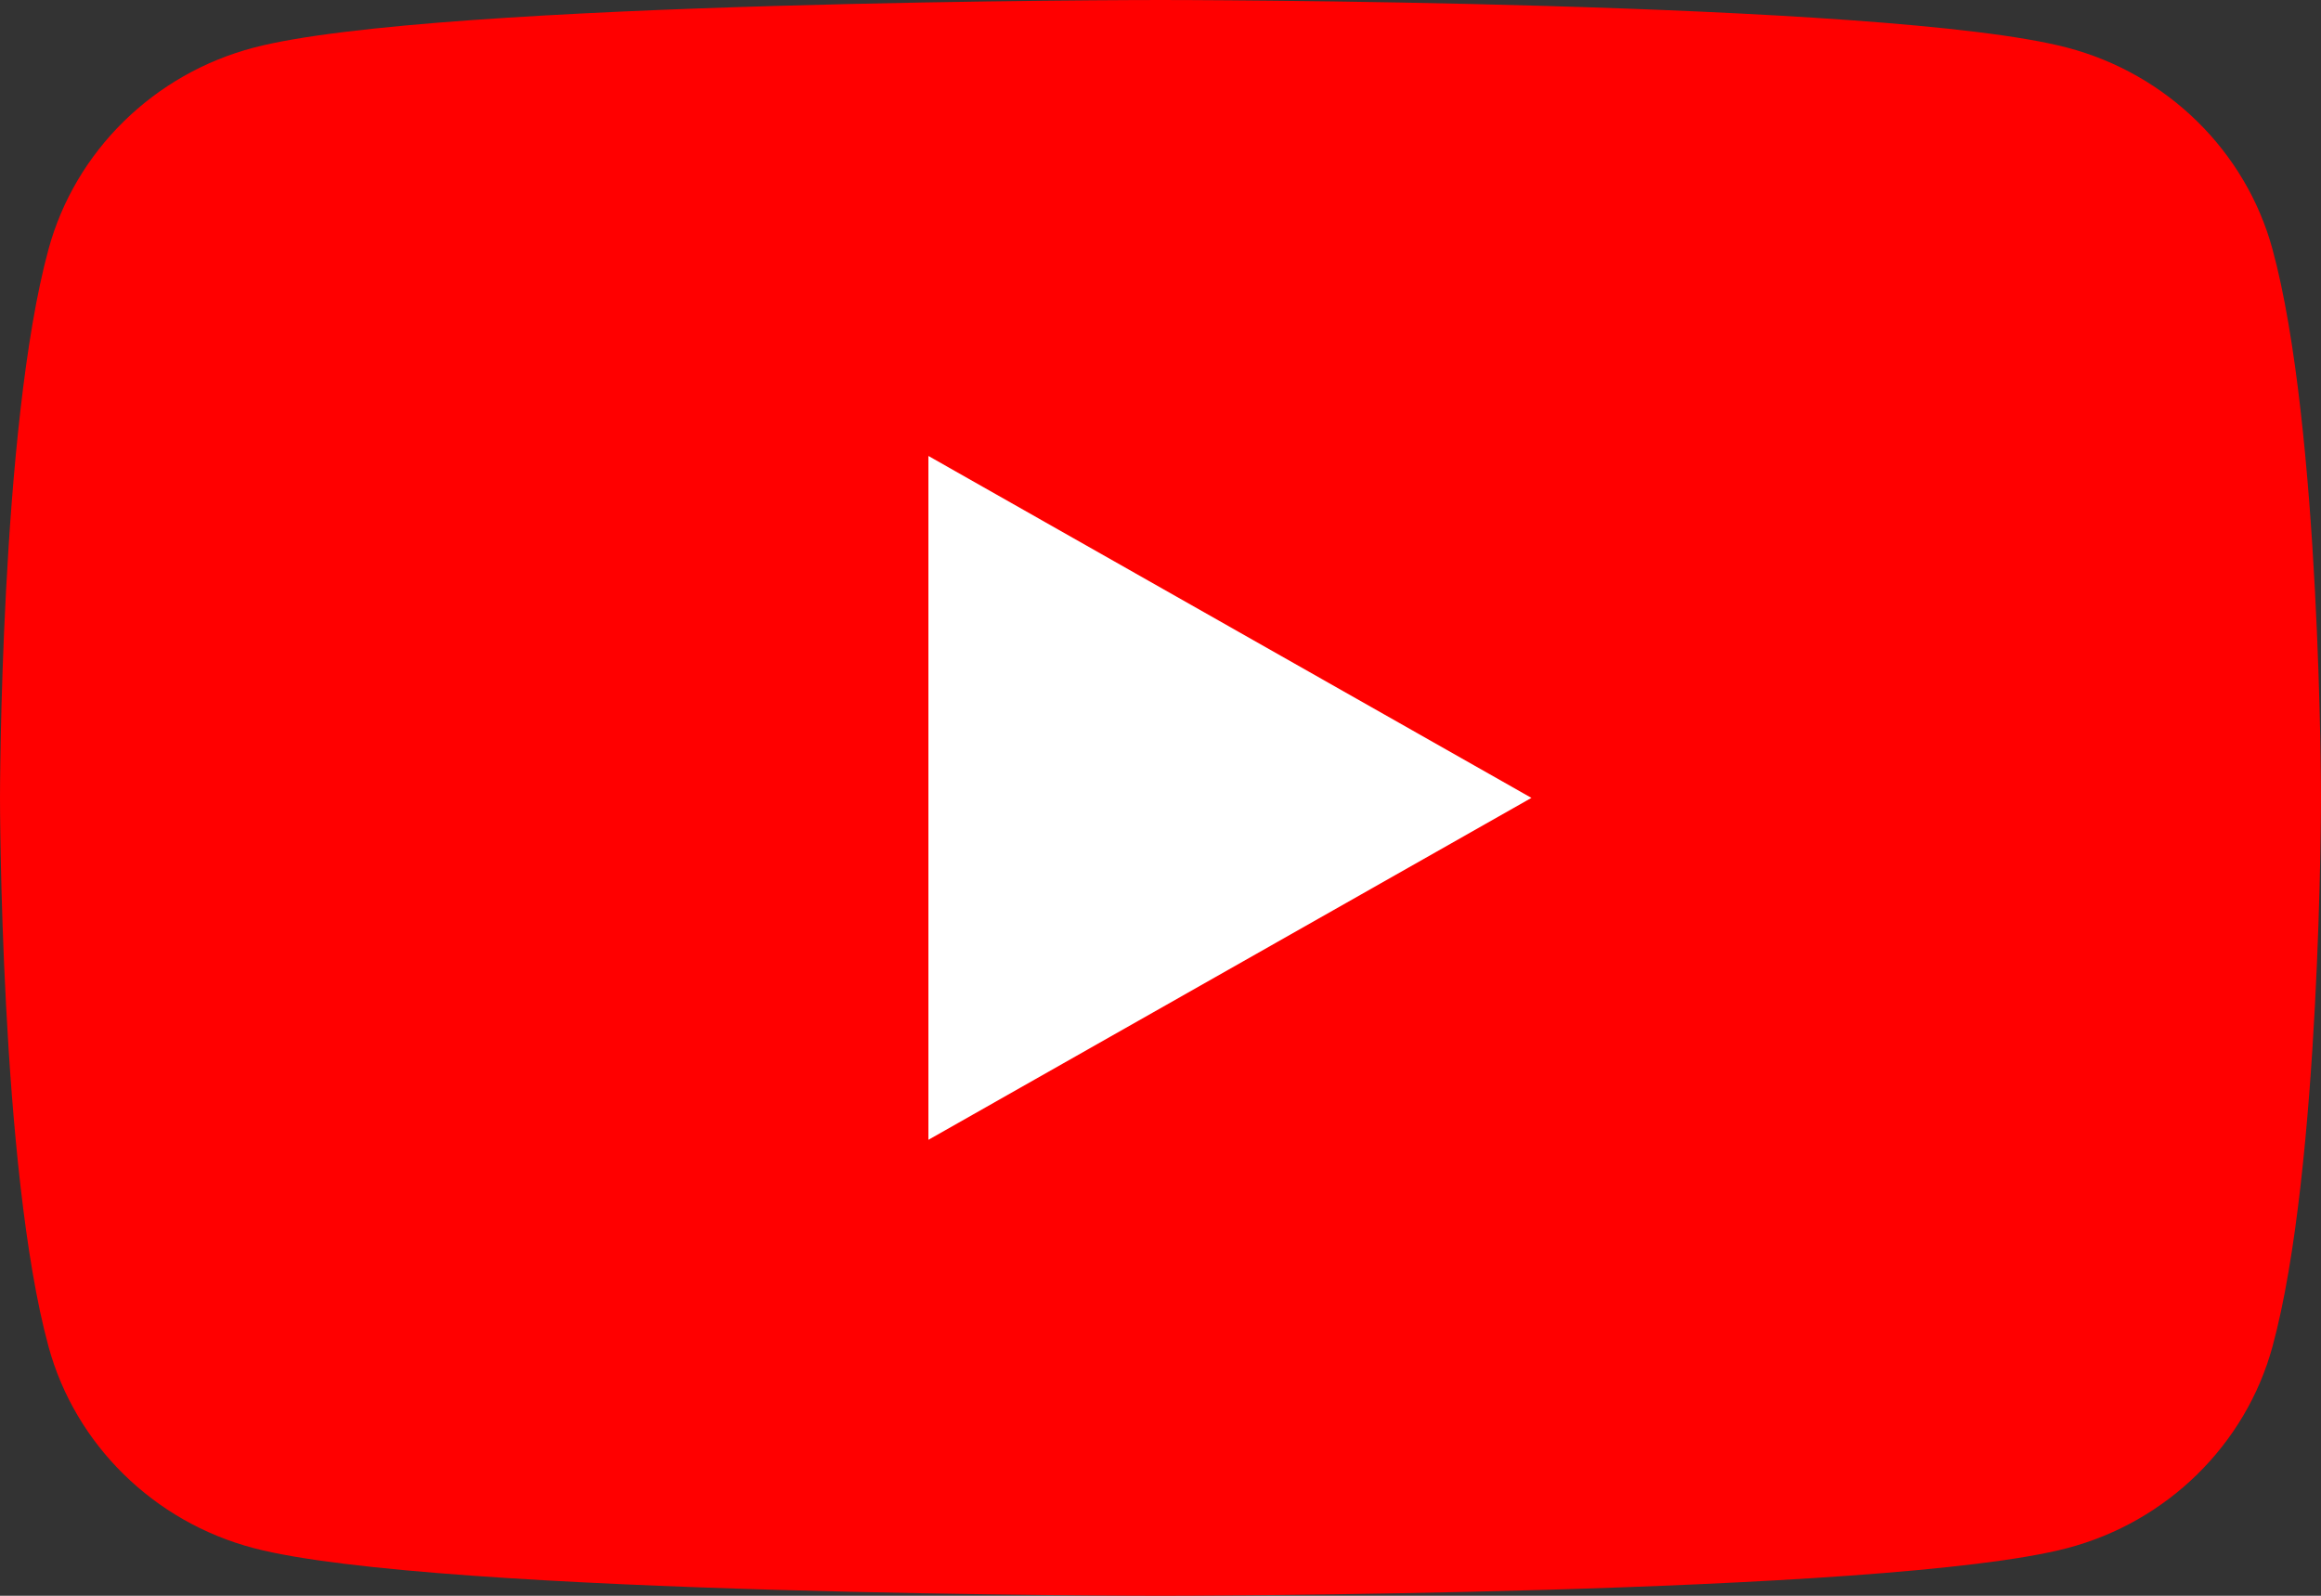
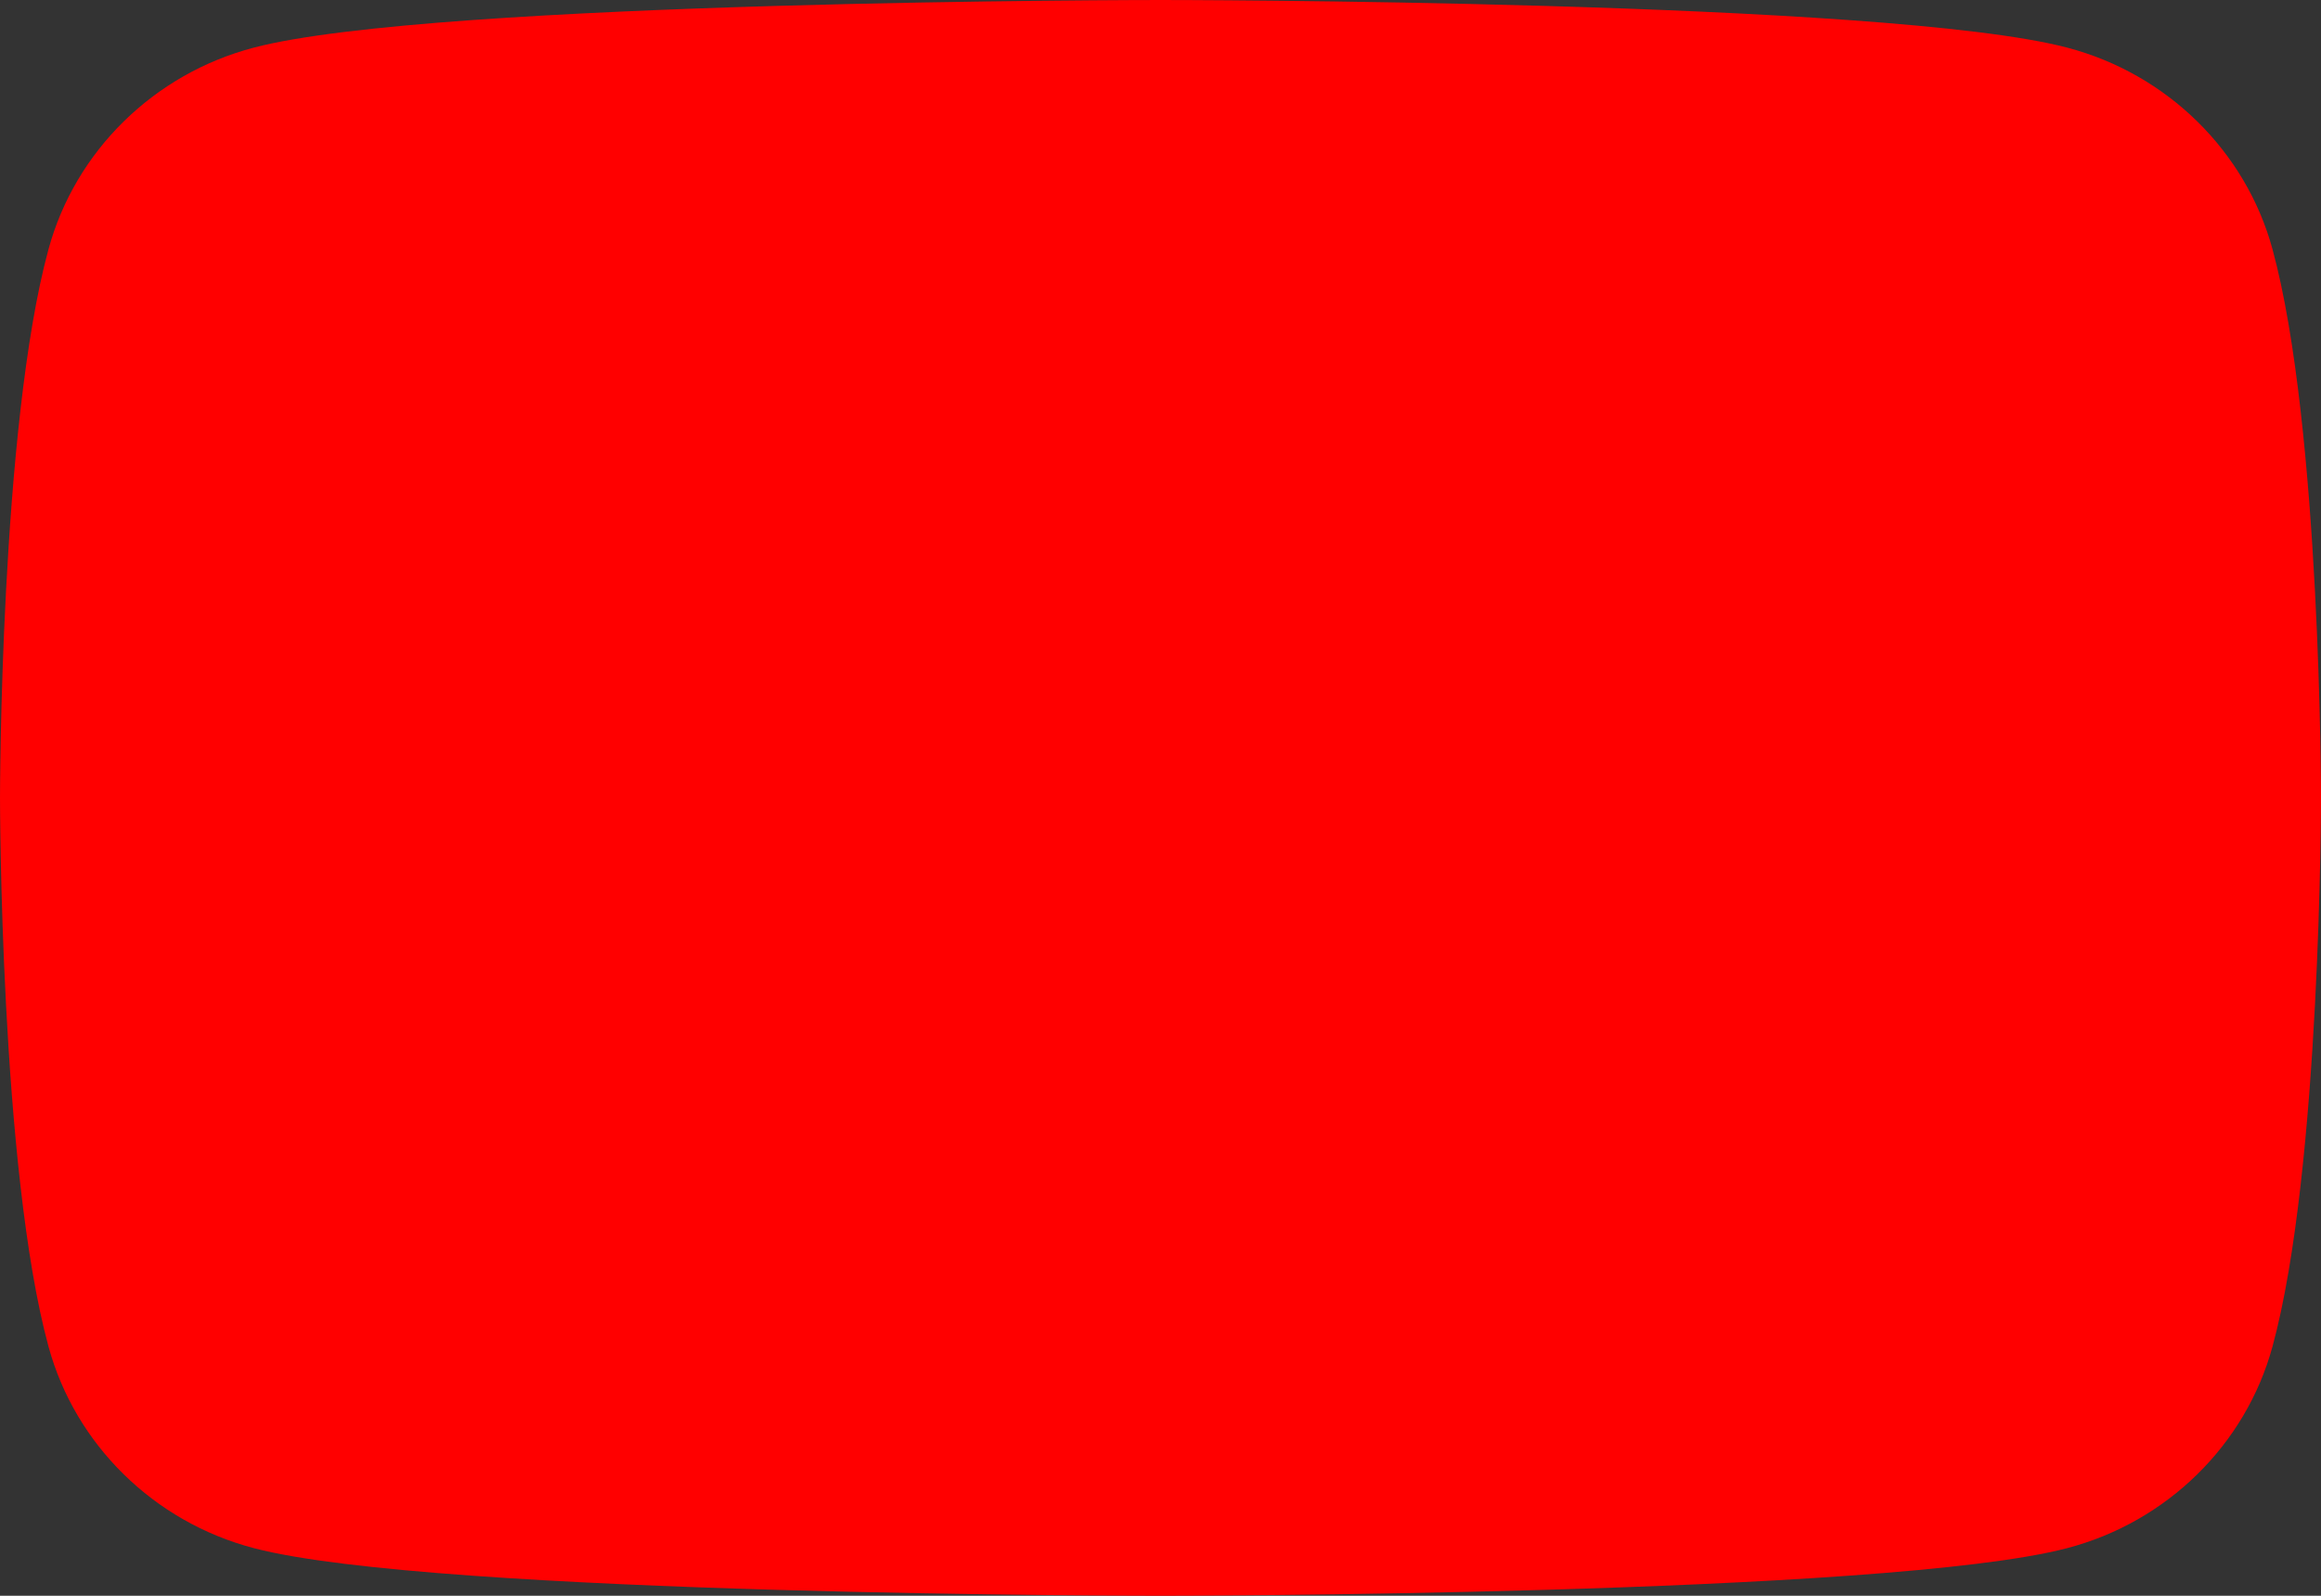
<svg xmlns="http://www.w3.org/2000/svg" width="32" height="22" viewBox="0 0 32 22" fill="none">
  <rect x="0" y="0" width="32" height="22" fill="#333333" stroke="none" />
  <path d="M31.331 3.435C30.963 2.084 29.878 1.018 28.502 0.657C26.006 0 16 0 16 0C16 0 5.994 0 3.498 0.657C2.122 1.018 1.037 2.084 0.669 3.435C0 5.887 0 11 0 11C0 11 0 16.113 0.669 18.565C1.037 19.916 2.122 20.982 3.498 21.343C5.994 22 16 22 16 22C16 22 26.006 22 28.502 21.343C29.878 20.982 30.963 19.916 31.331 18.565C32 16.113 32 11 32 11C32 11 32 5.887 31.331 3.435Z" fill="#FF0000" />
-   <path d="M12.8 15.714L21.114 11L12.8 6.286V15.714Z" fill="white" />
</svg>